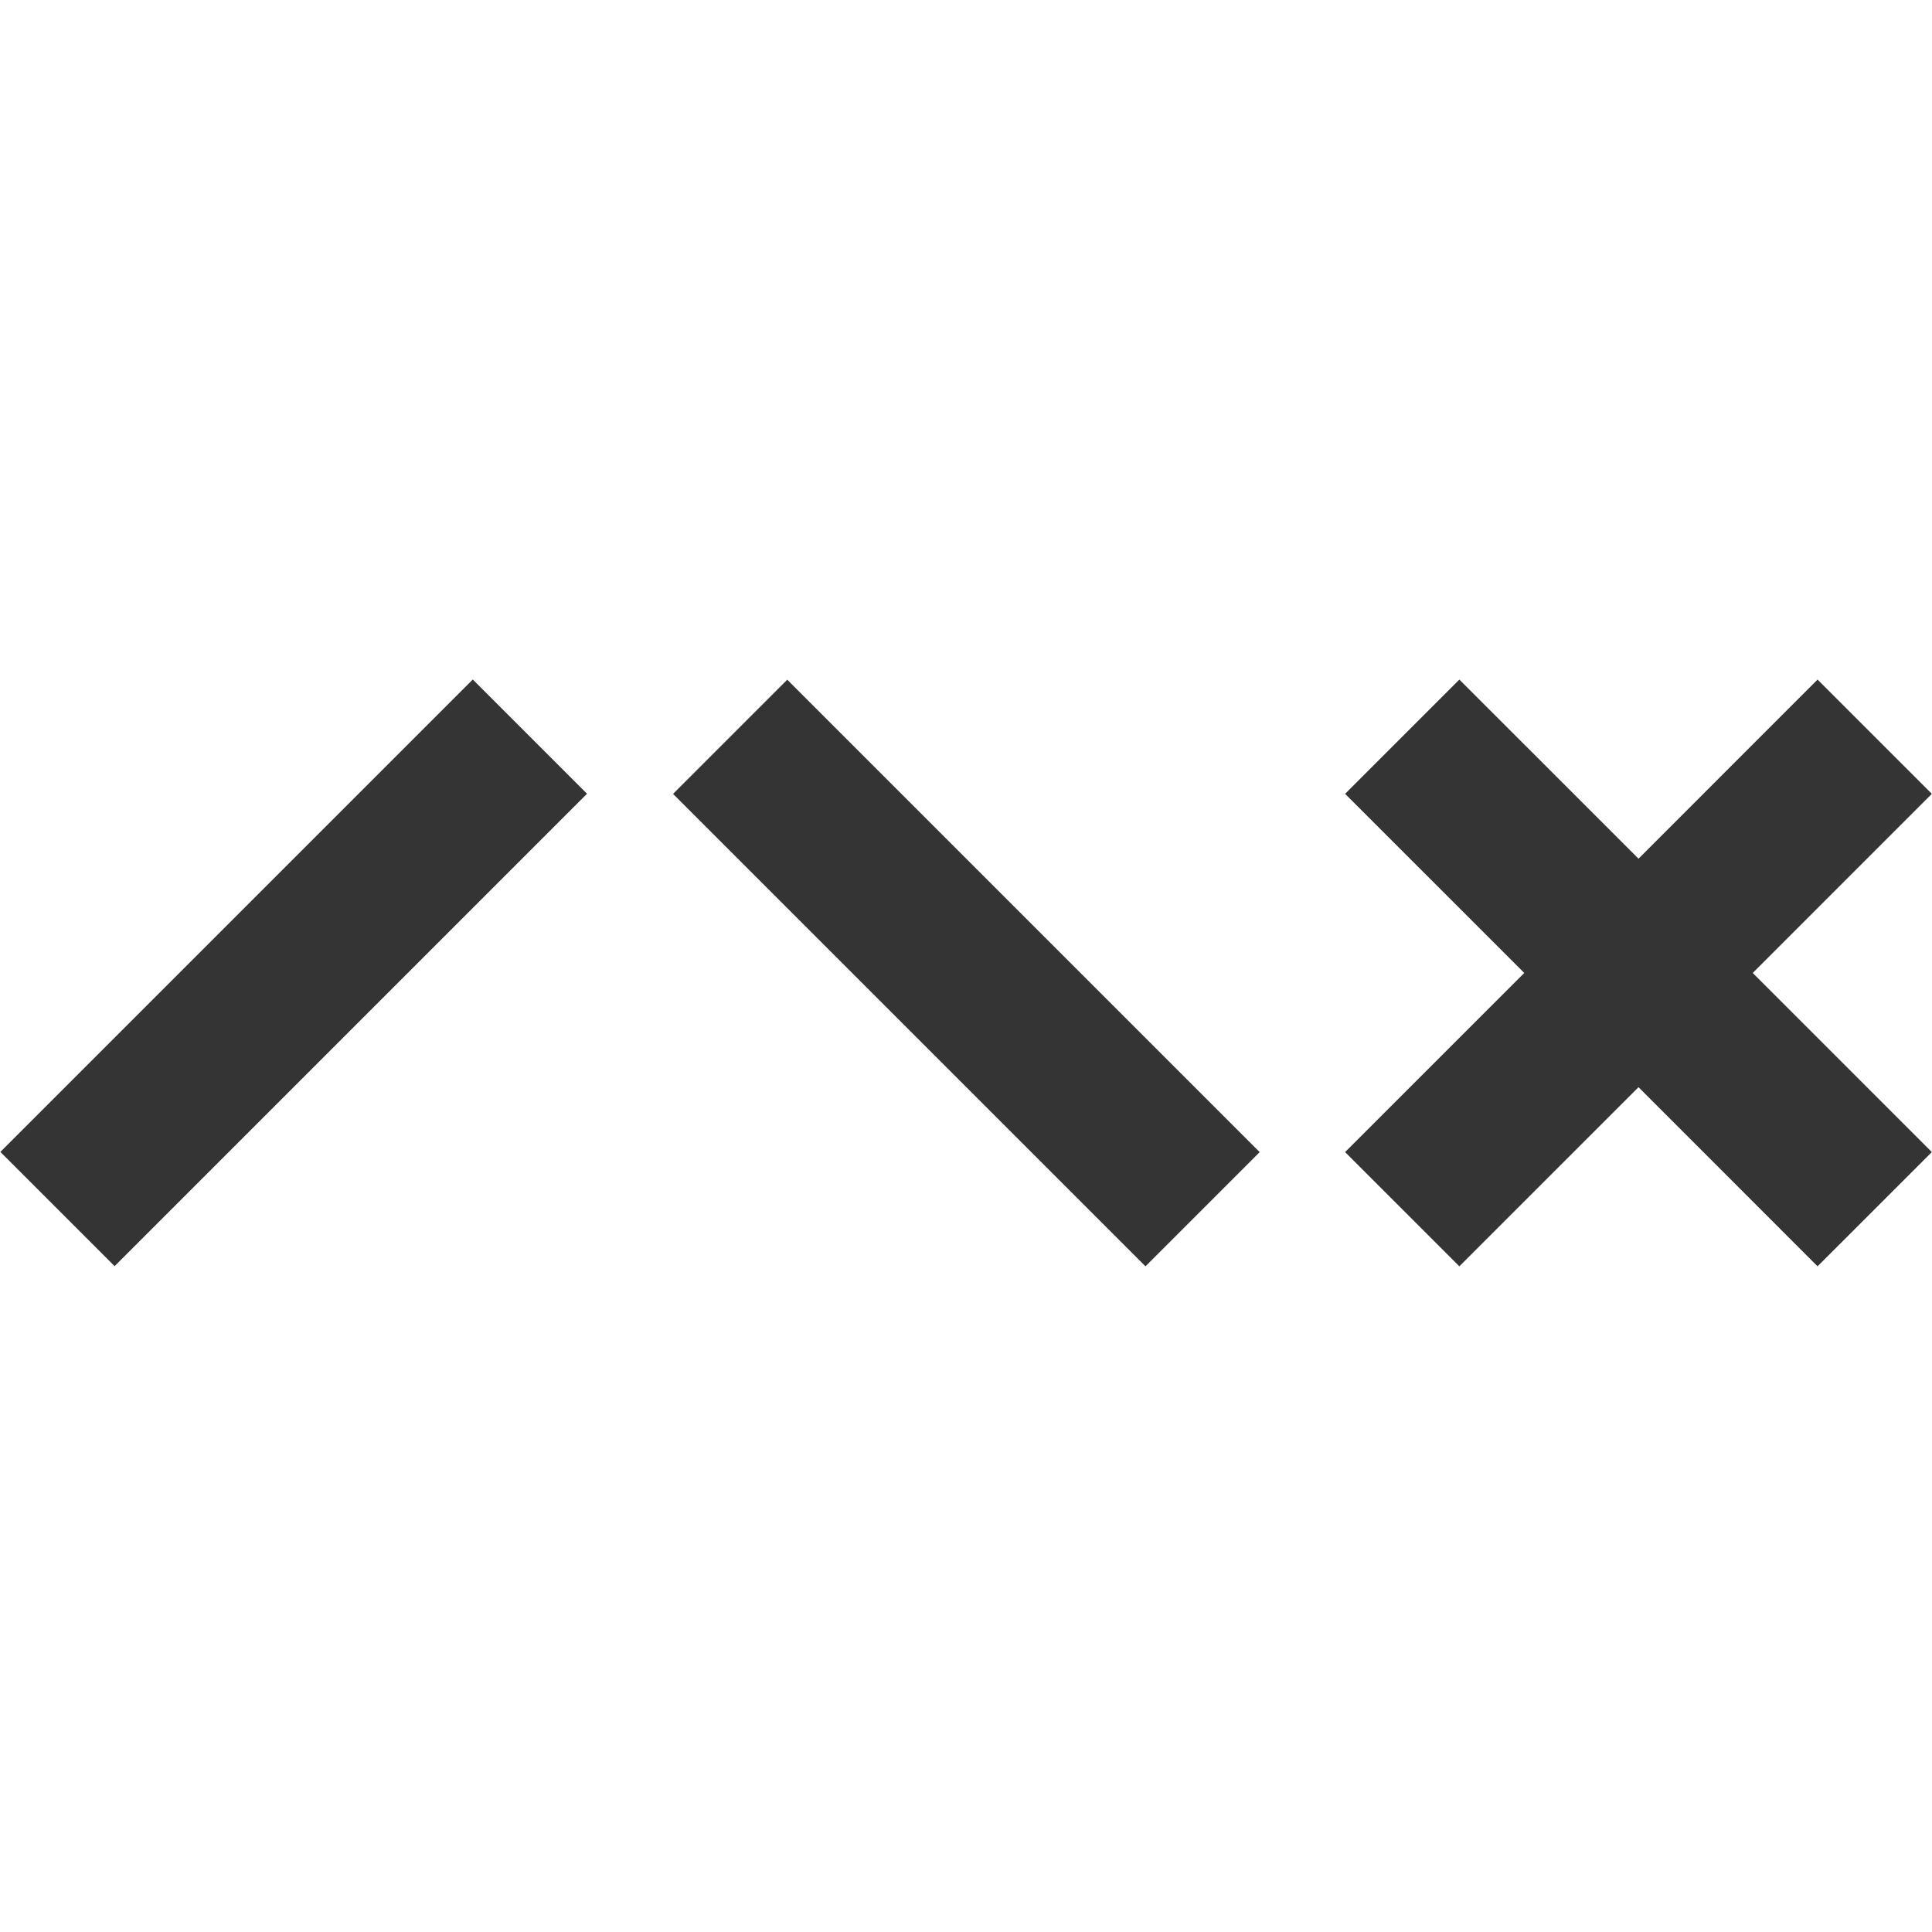
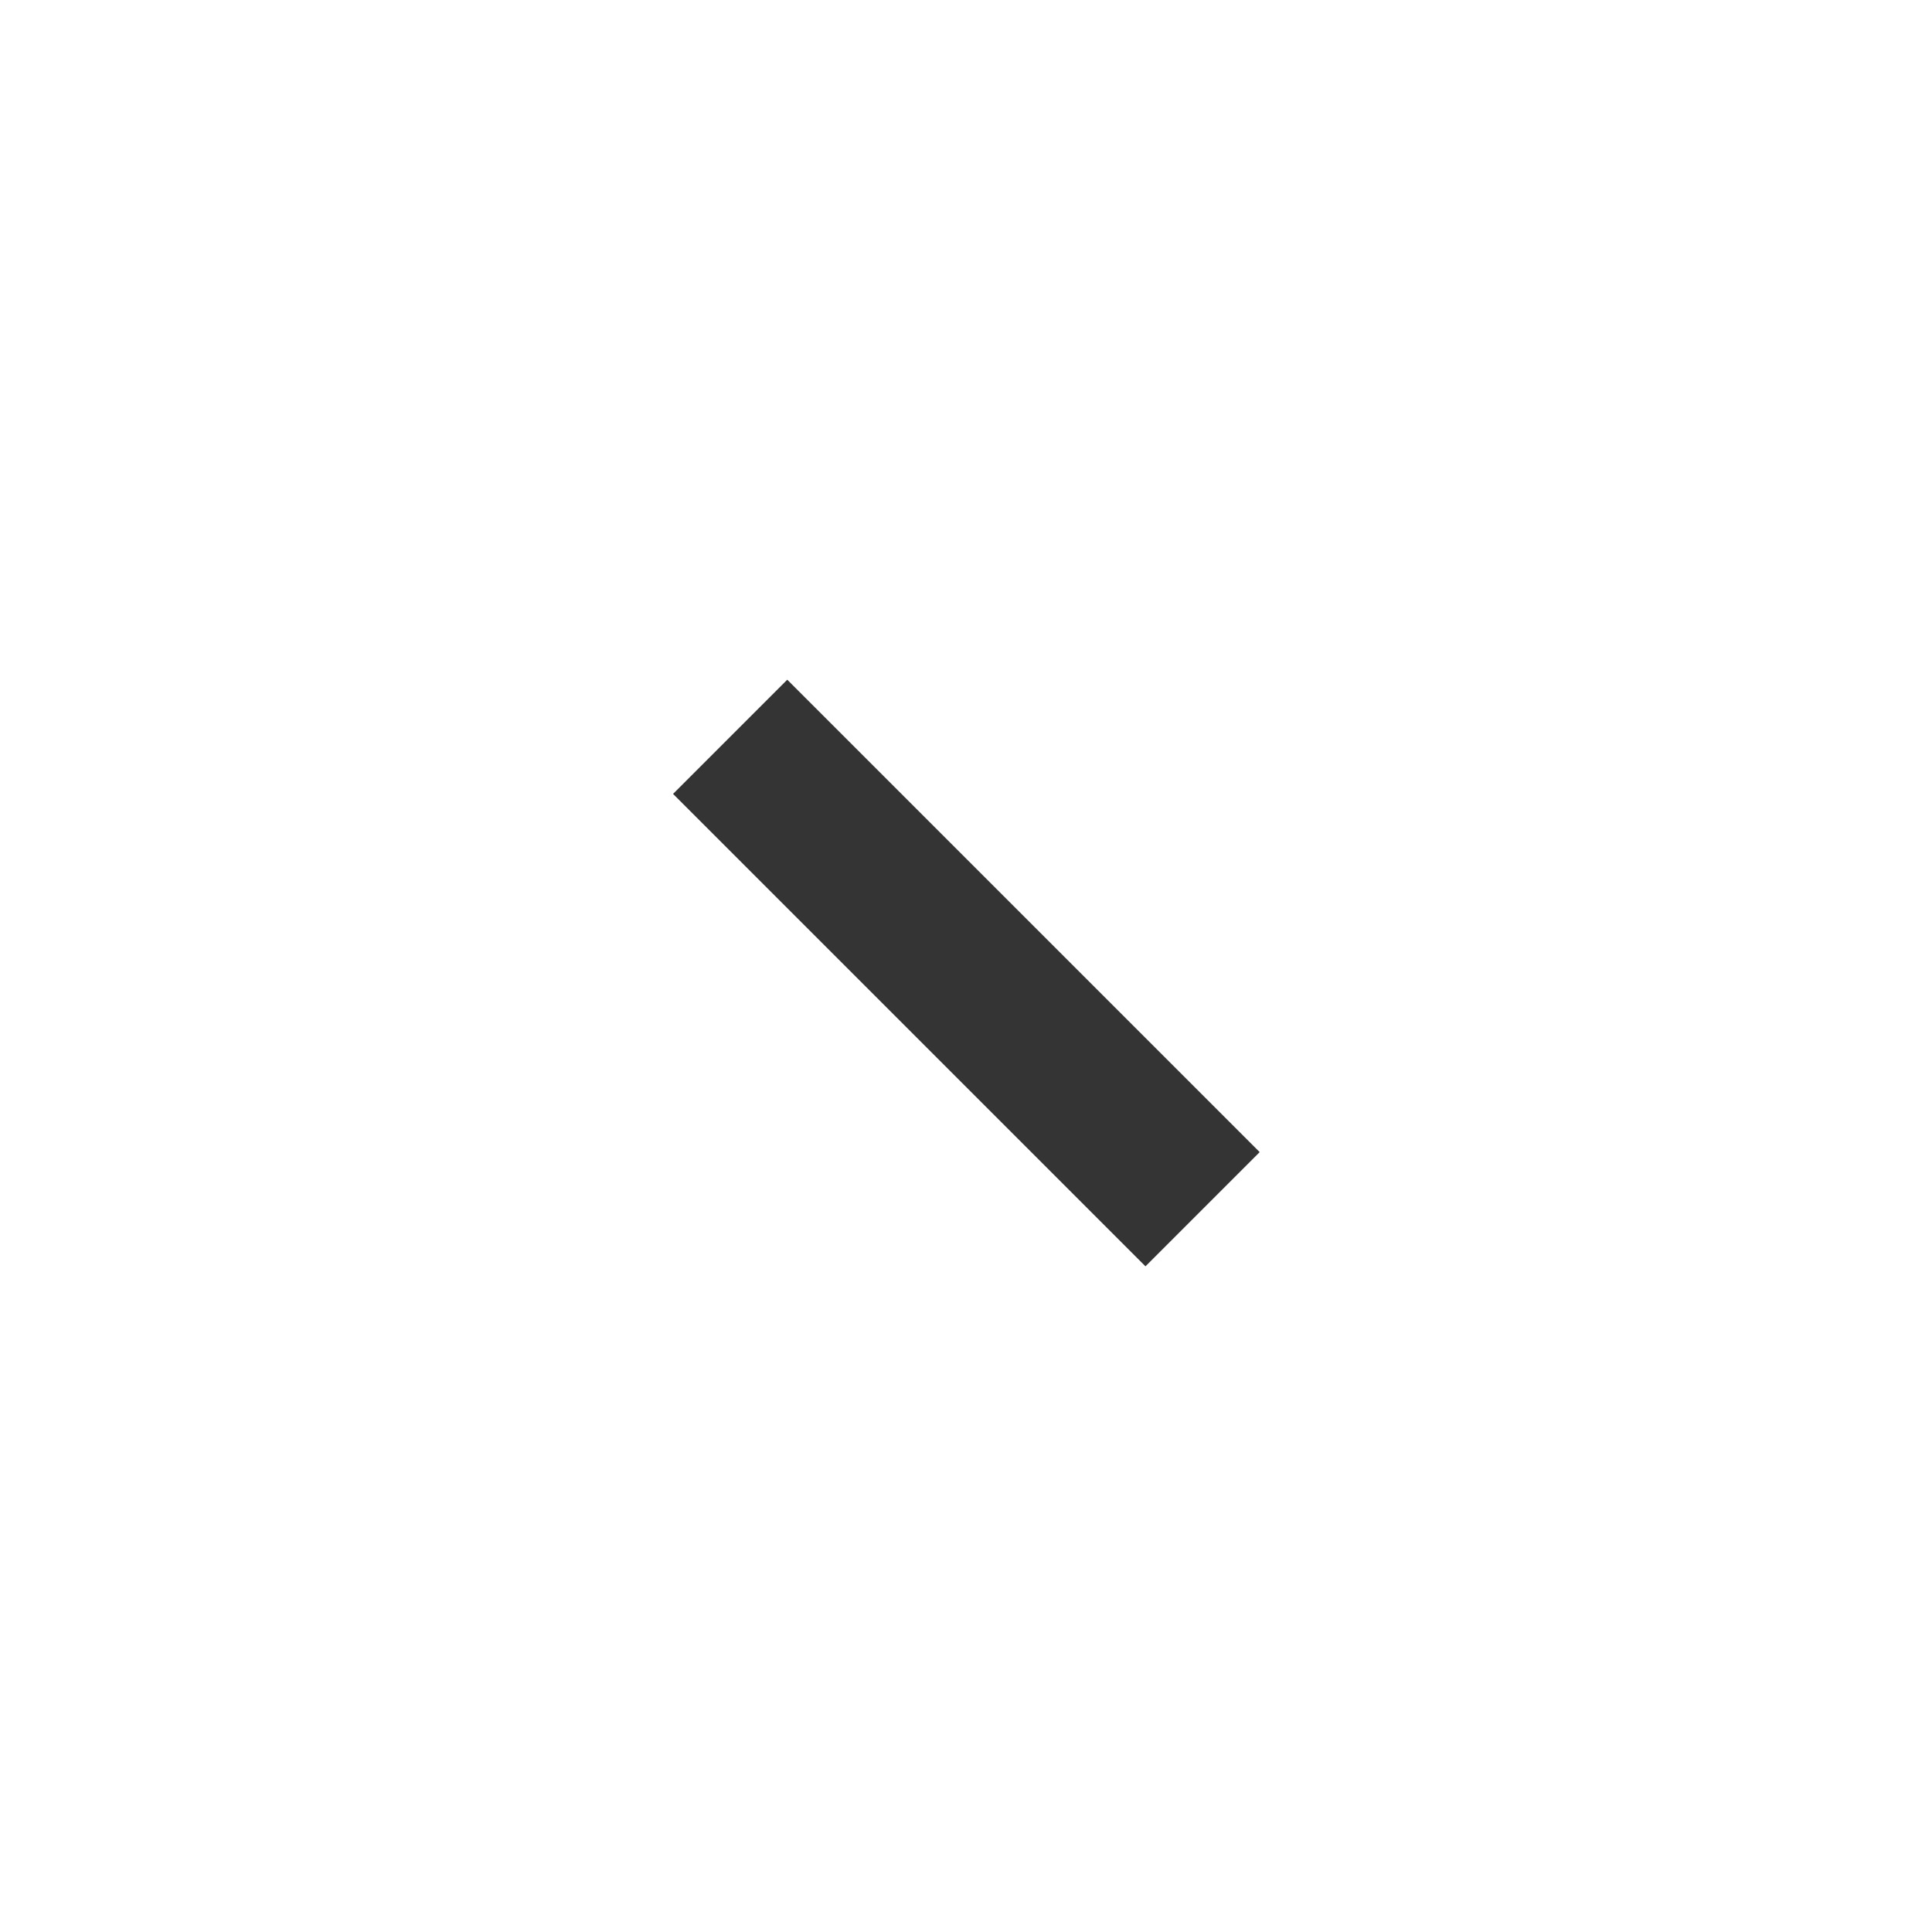
<svg xmlns="http://www.w3.org/2000/svg" version="1.1" id="Layer_1" x="0px" y="0px" width="86px" height="86px" viewBox="0 0 86 86" enable-background="new 0 0 86 86" xml:space="preserve">
  <g>
-     <rect x="9.475" y="28.438" transform="matrix(0.707 0.707 -0.707 0.707 34.452 3.442)" fill="#343434" width="7.193" height="29.744" />
    <rect x="39.43" y="28.434" transform="matrix(0.707 -0.707 0.707 0.707 -18.02 43.114)" fill="#343434" width="7.191" height="29.744" />
-     <polygon fill="#343434" points="85.993,51.283 80.906,56.368 72.936,48.395 64.961,56.368 59.875,51.283 67.85,43.31    59.875,35.336 64.961,30.25 72.936,38.223 80.906,30.25 85.993,35.336 78.021,43.31  " />
  </g>
</svg>